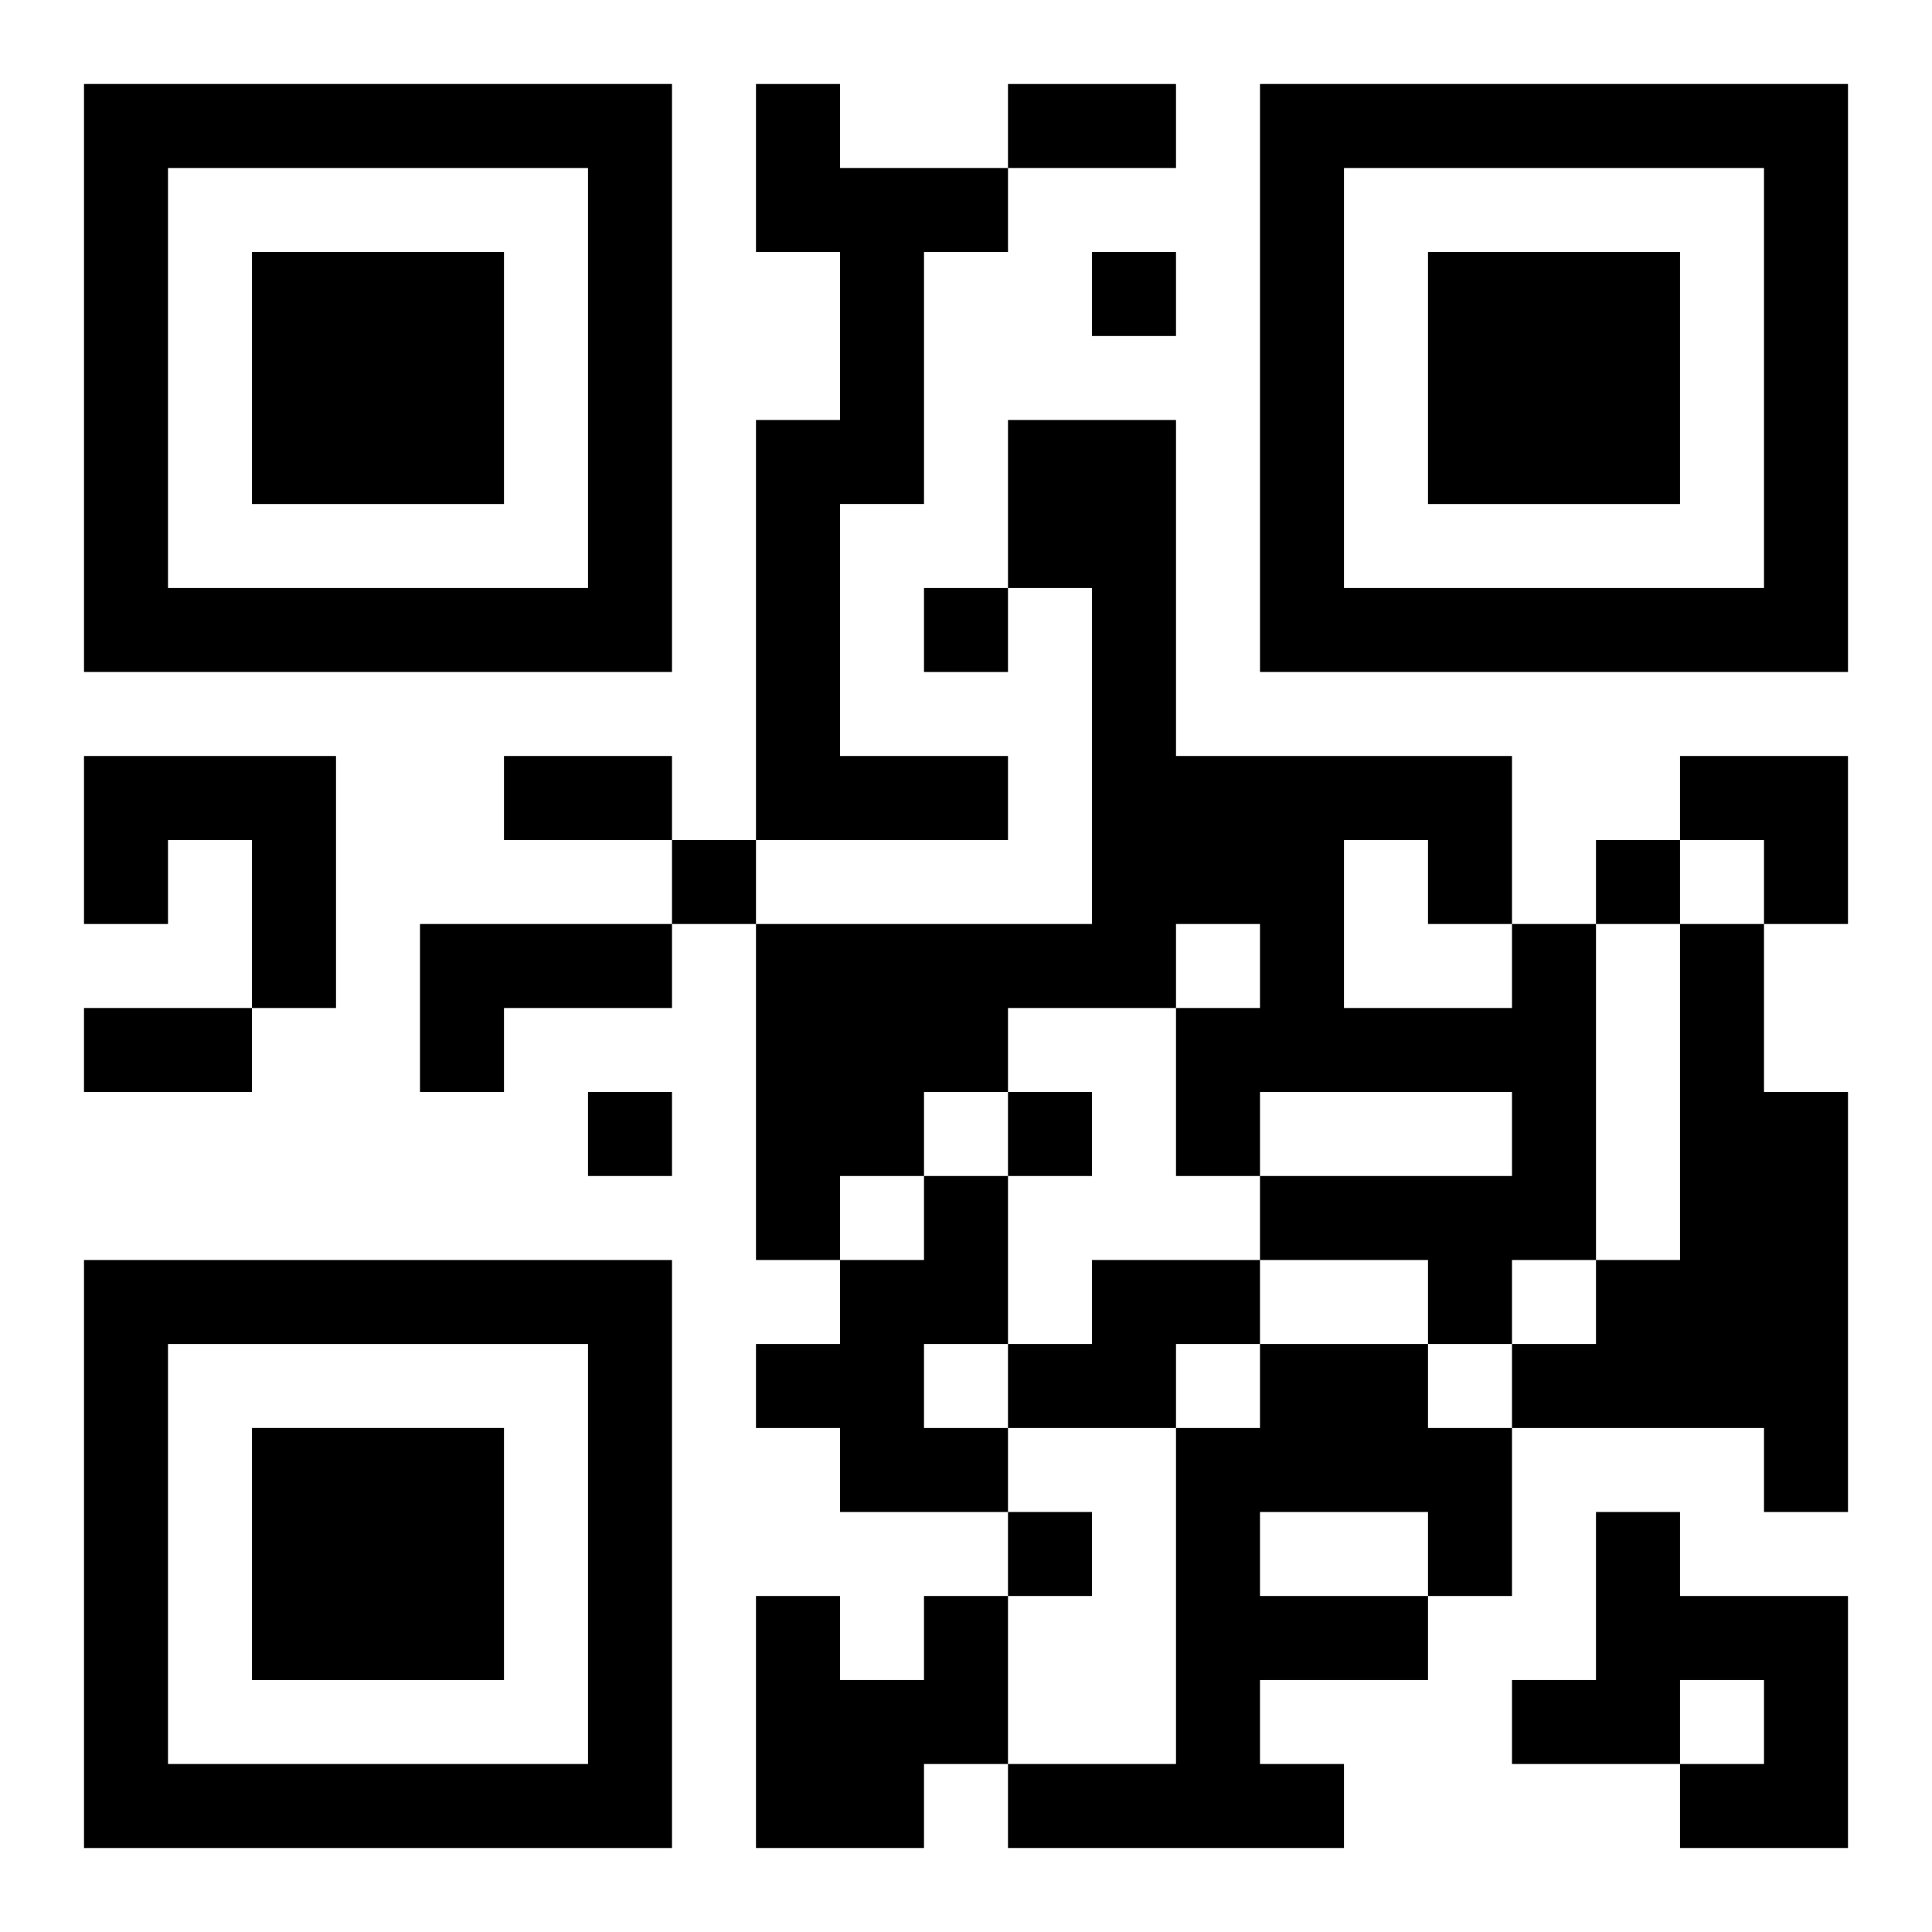
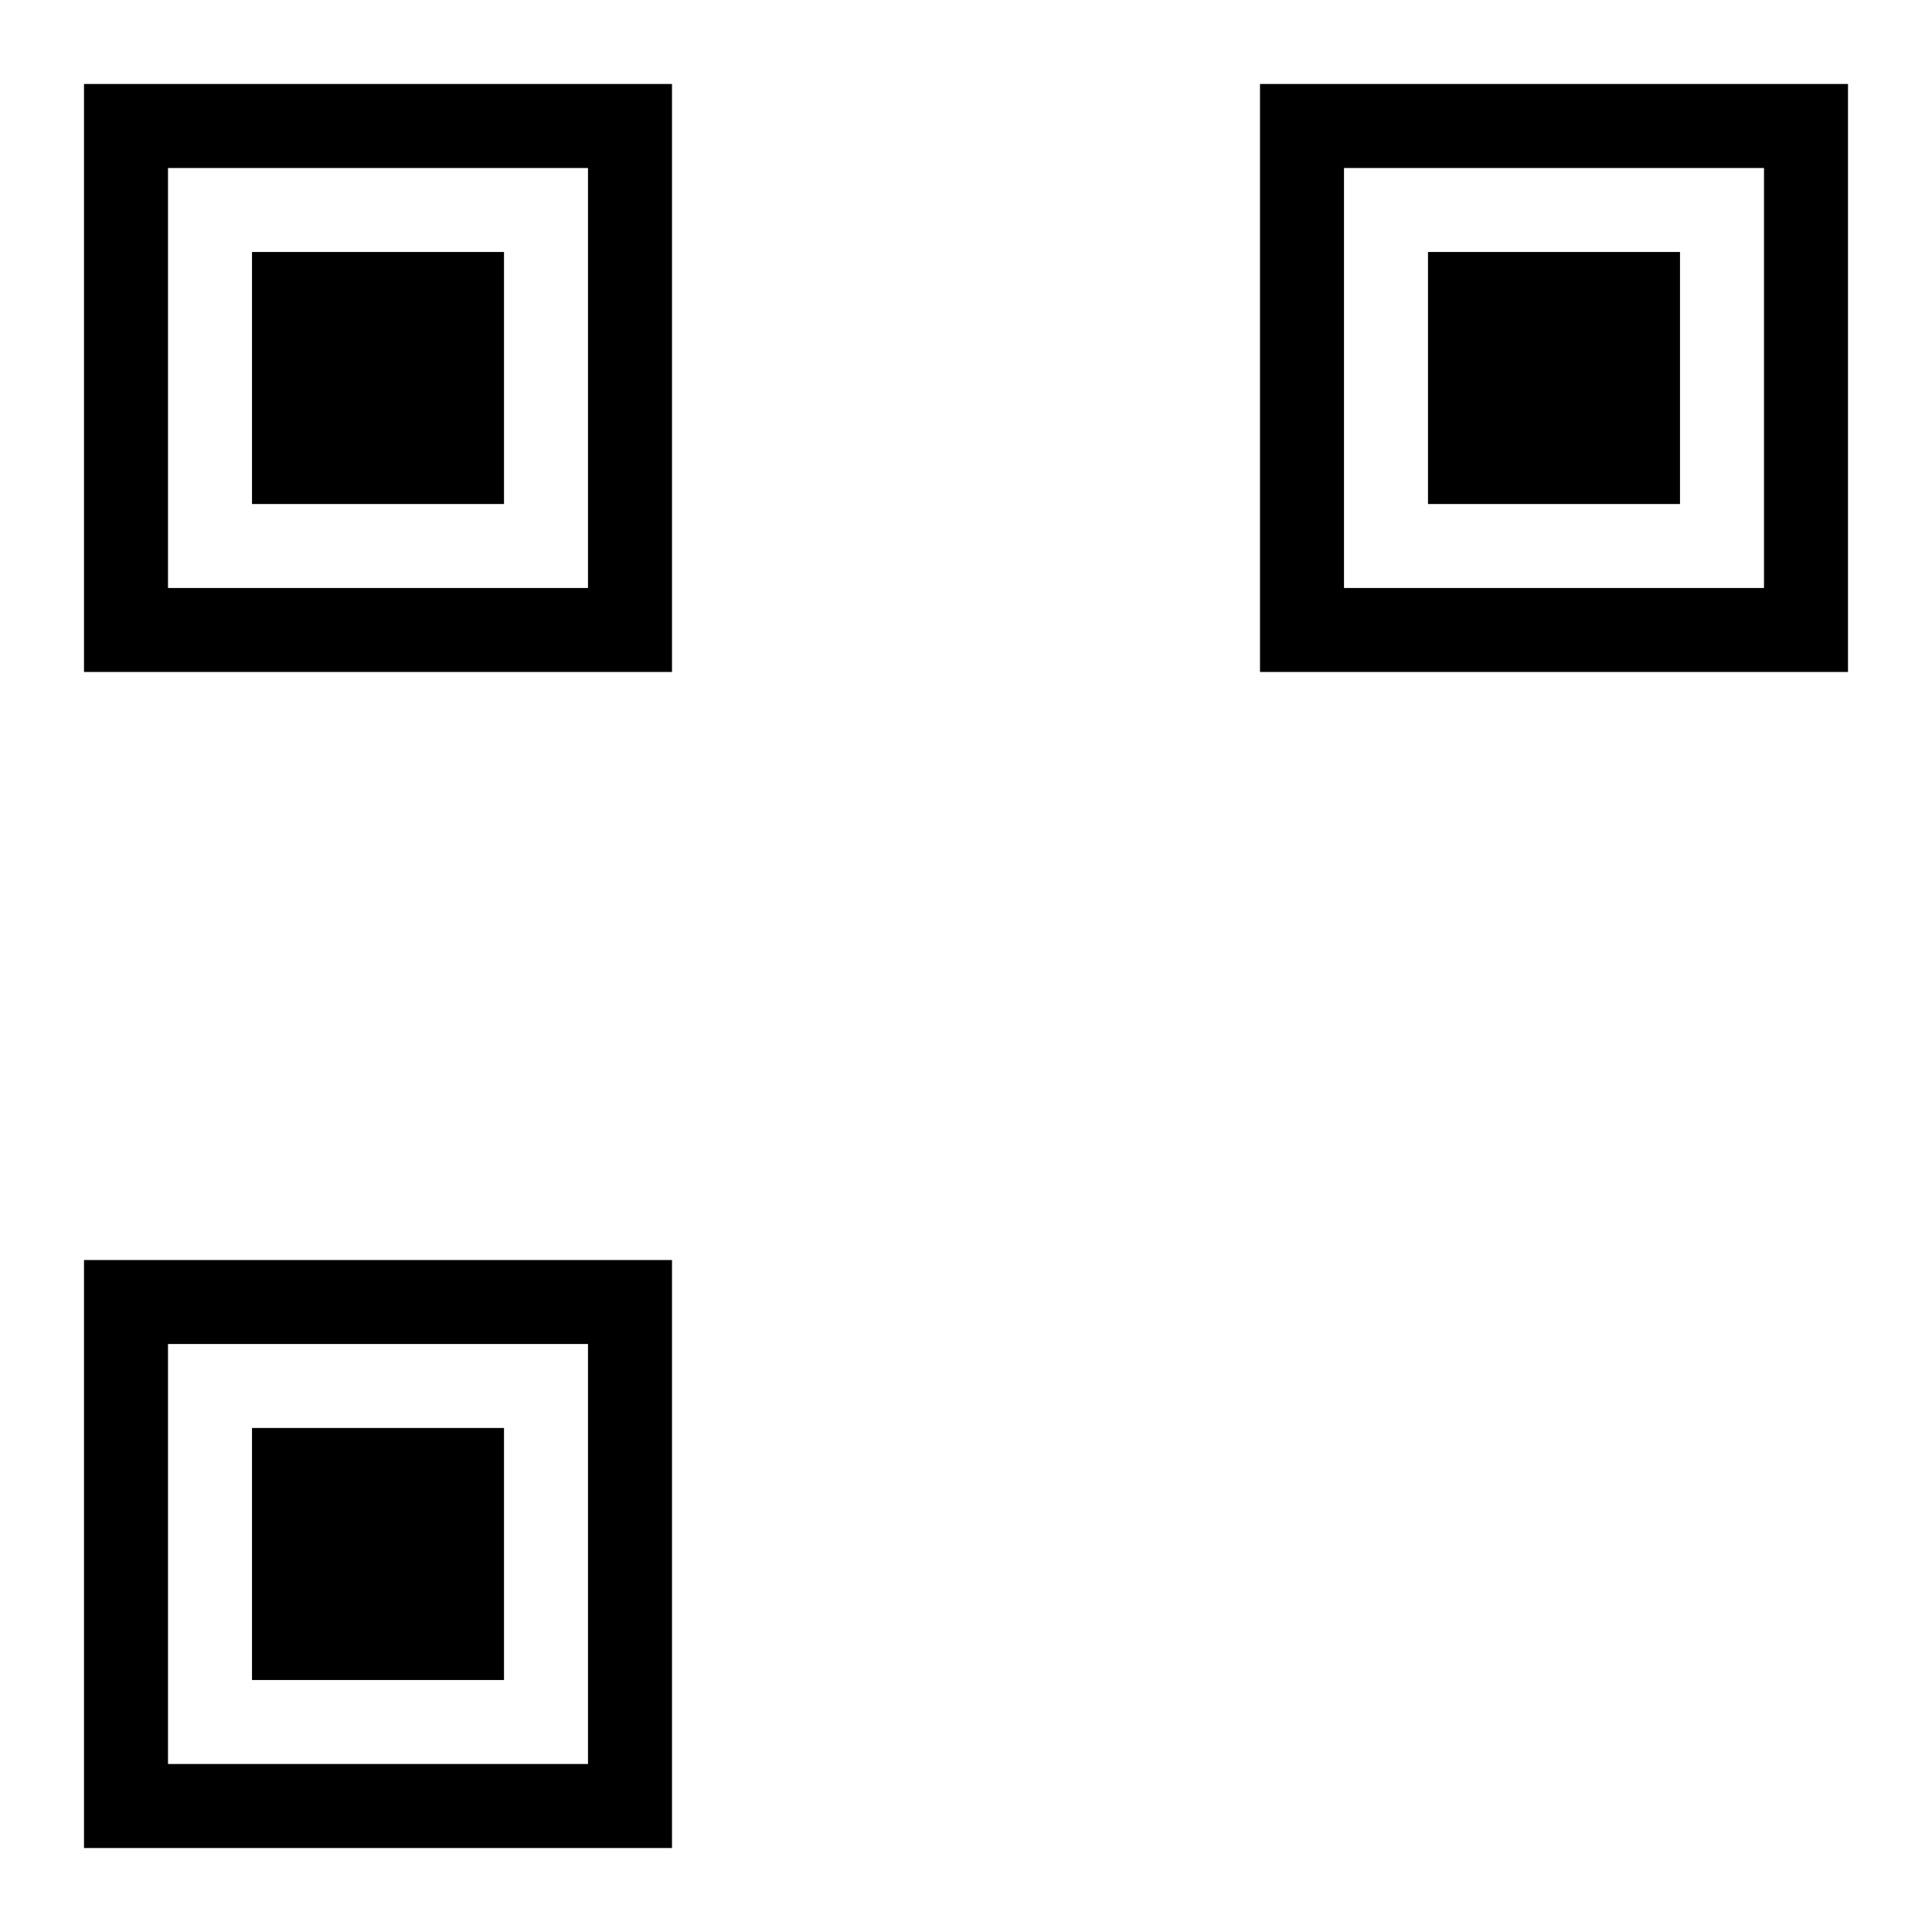
<svg xmlns="http://www.w3.org/2000/svg" xmlns:xlink="http://www.w3.org/1999/xlink" width="250" height="250" baseProfile="full" version="1.1" viewBox="-1 -1 23 23">
  <symbol id="a">
-     <path d="m0 7v7h7v-7h-7zm1 1h5v5h-5v-5zm1 1v3h3v-3h-3z" />
+     <path d="m0 7v7h7v-7h-7zm1 1h5v5h-5zm1 1v3h3v-3h-3z" />
  </symbol>
  <use y="-7" xlink:href="#a" />
  <use y="7" xlink:href="#a" />
  <use x="14" y="-7" xlink:href="#a" />
-   <path d="m8 0h1v1h2v1h-1v3h-1v3h2v1h-3v-5h1v-2h-1v-2m-8 8h3v3h-1v-2h-1v1h-1v-2m4 2h3v1h-2v1h-1v-2m13 0h1v4h-1v1h-1v-1h-2v-1h3v-1h-3v1h-1v-2h1v-1h-1v1h-2v1h-1v1h-1v1h-1v-4h4v-4h-1v-2h2v4h4v2m-2-1v2h2v-1h-1v-1h-1m4 1h1v2h1v5h-1v-1h-3v-1h1v-1h1v-4m-9 3h1v2h-1v1h1v1h-2v-1h-1v-1h1v-1h1v-1m2 1h2v1h-1v1h-2v-1h1v-1m2 1h2v1h1v2h-1v1h-2v1h1v1h-4v-1h2v-4h1v-1m0 2v1h2v-1h-2m4 0h1v1h2v3h-2v-1h1v-1h-1v1h-2v-1h1v-2m-8 1h1v2h-1v1h-2v-3h1v1h1v-1m2-16v1h1v-1h-1m-2 4v1h1v-1h-1m-3 3v1h1v-1h-1m11 0v1h1v-1h-1m-12 3v1h1v-1h-1m5 0v1h1v-1h-1m0 5v1h1v-1h-1m0-17h2v1h-2v-1m-6 8h2v1h-2v-1m-5 3h2v1h-2v-1m19-3h2v2h-1v-1h-1z" />
</svg>